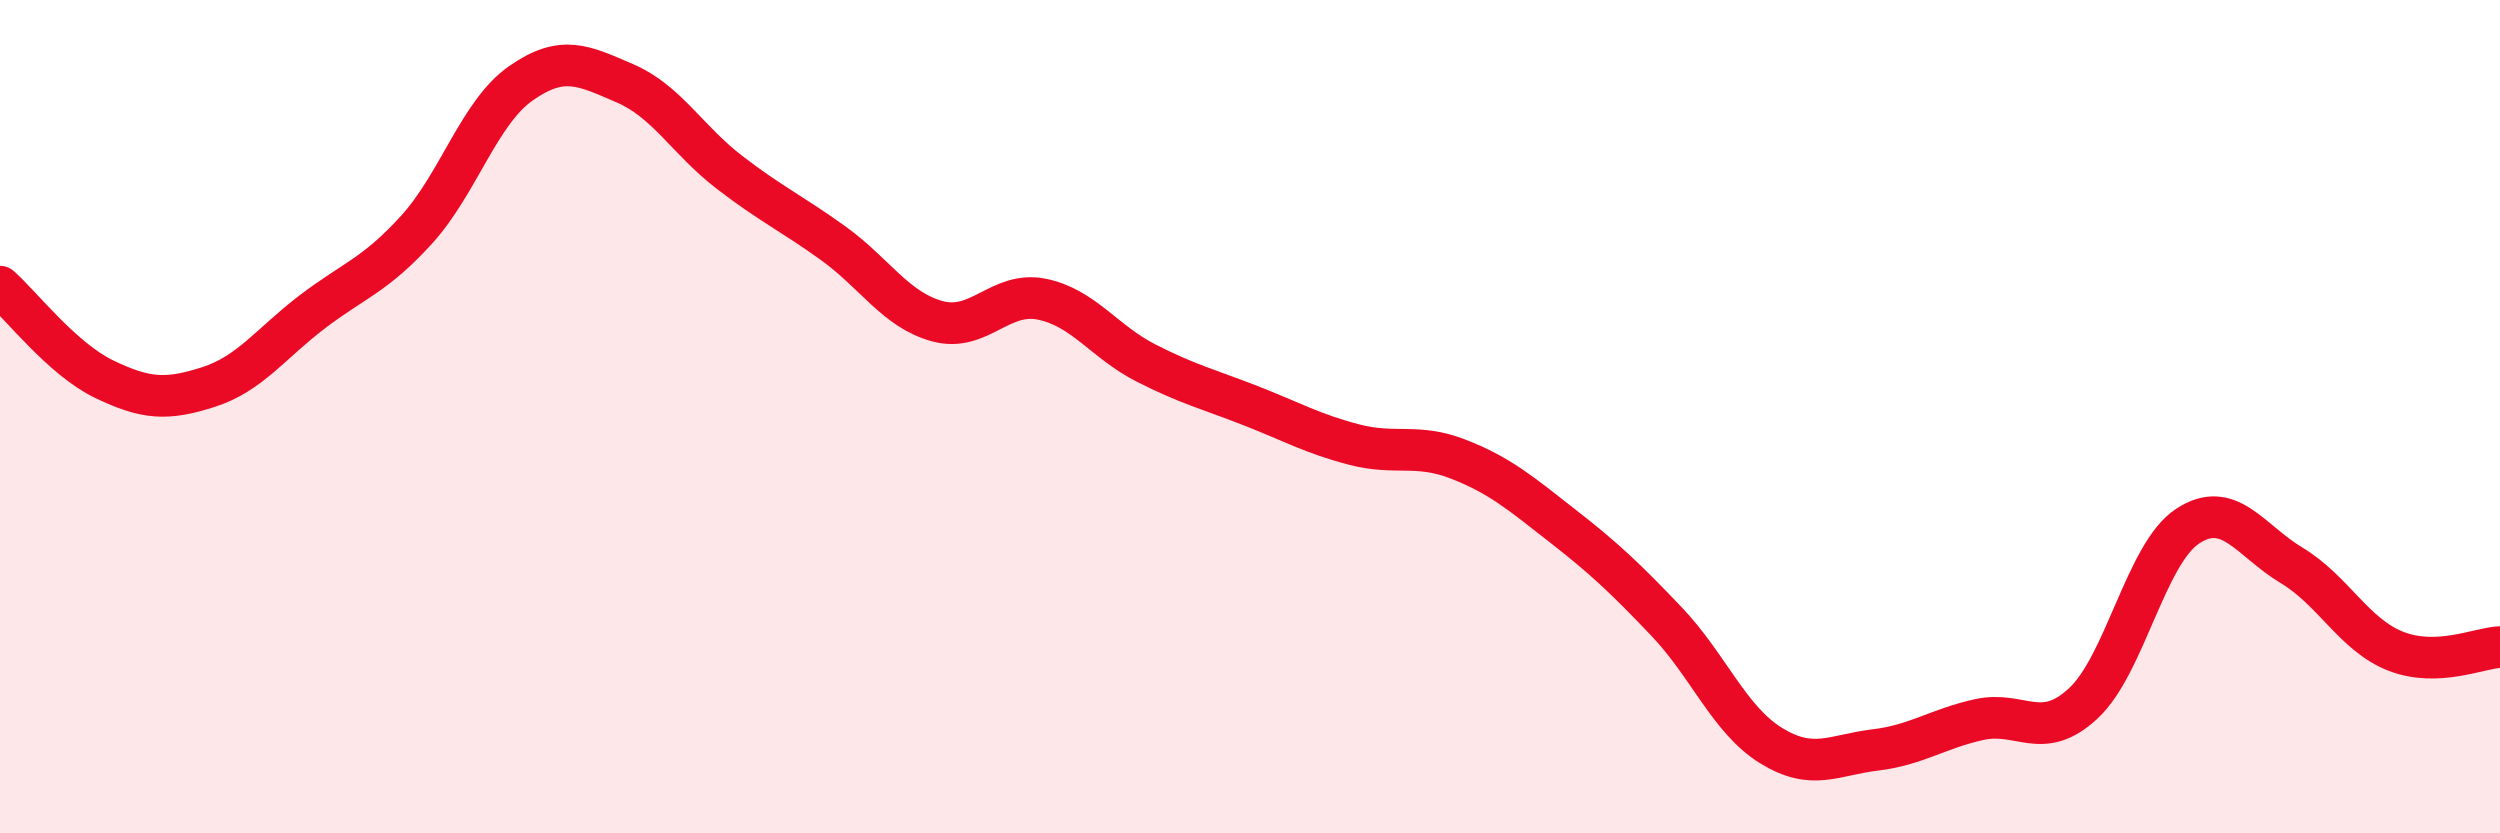
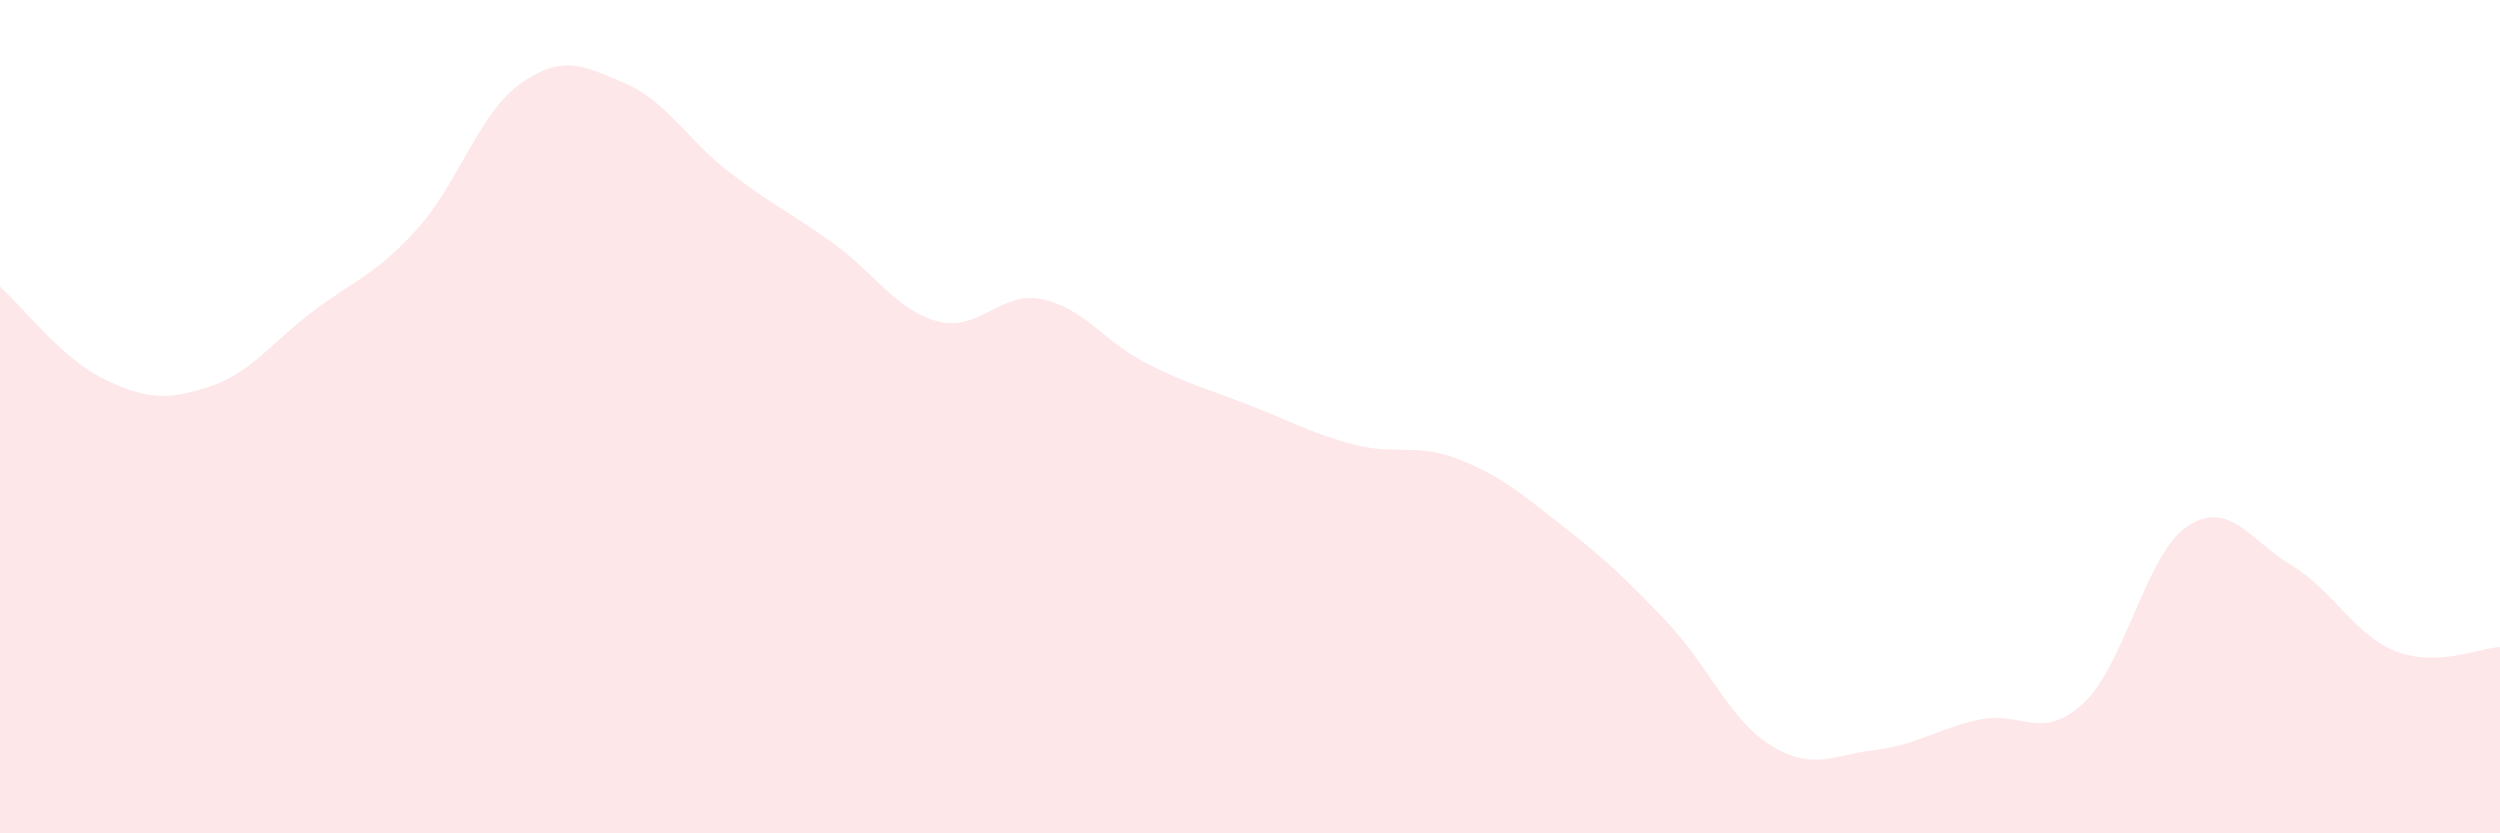
<svg xmlns="http://www.w3.org/2000/svg" width="60" height="20" viewBox="0 0 60 20">
  <path d="M 0,6.88 C 0.5,7.32 1.5,8.62 2.5,9.1 C 3.5,9.58 4,9.61 5,9.29 C 6,8.97 6.5,8.24 7.5,7.48 C 8.5,6.72 9,6.61 10,5.51 C 11,4.41 11.5,2.7 12.5,2 C 13.5,1.3 14,1.57 15,2 C 16,2.43 16.5,3.36 17.5,4.13 C 18.5,4.9 19,5.12 20,5.84 C 21,6.56 21.5,7.44 22.5,7.71 C 23.5,7.98 24,6.98 25,7.18 C 26,7.38 26.5,8.2 27.5,8.71 C 28.5,9.22 29,9.34 30,9.73 C 31,10.12 31.5,10.41 32.5,10.67 C 33.5,10.93 34,10.63 35,11.02 C 36,11.41 36.5,11.84 37.5,12.62 C 38.5,13.4 39,13.87 40,14.92 C 41,15.97 41.5,17.27 42.5,17.89 C 43.5,18.51 44,18.12 45,18 C 46,17.88 46.5,17.49 47.5,17.27 C 48.5,17.05 49,17.81 50,16.88 C 51,15.95 51.5,13.29 52.5,12.63 C 53.5,11.97 54,12.97 55,13.57 C 56,14.17 56.5,15.24 57.5,15.63 C 58.5,16.02 59.5,15.55 60,15.53L60 20L0 20Z" fill="#EB0A25" opacity="0.1" stroke-linecap="round" stroke-linejoin="round" />
-   <path d="M 0,6.88 C 0.5,7.32 1.5,8.62 2.5,9.1 C 3.5,9.58 4,9.61 5,9.29 C 6,8.97 6.5,8.24 7.5,7.48 C 8.5,6.72 9,6.61 10,5.51 C 11,4.41 11.5,2.7 12.5,2 C 13.5,1.3 14,1.57 15,2 C 16,2.43 16.5,3.36 17.5,4.13 C 18.5,4.9 19,5.12 20,5.84 C 21,6.56 21.5,7.44 22.5,7.71 C 23.5,7.98 24,6.98 25,7.18 C 26,7.38 26.5,8.2 27.5,8.71 C 28.5,9.22 29,9.34 30,9.73 C 31,10.12 31.5,10.41 32.5,10.67 C 33.5,10.93 34,10.63 35,11.02 C 36,11.41 36.5,11.84 37.5,12.62 C 38.5,13.4 39,13.87 40,14.92 C 41,15.97 41.5,17.27 42.5,17.89 C 43.5,18.51 44,18.12 45,18 C 46,17.88 46.5,17.49 47.5,17.27 C 48.5,17.05 49,17.81 50,16.88 C 51,15.95 51.5,13.29 52.5,12.63 C 53.5,11.97 54,12.97 55,13.57 C 56,14.17 56.5,15.24 57.5,15.63 C 58.5,16.02 59.5,15.55 60,15.53" stroke="#EB0A25" stroke-width="1" fill="none" stroke-linecap="round" stroke-linejoin="round" />
</svg>